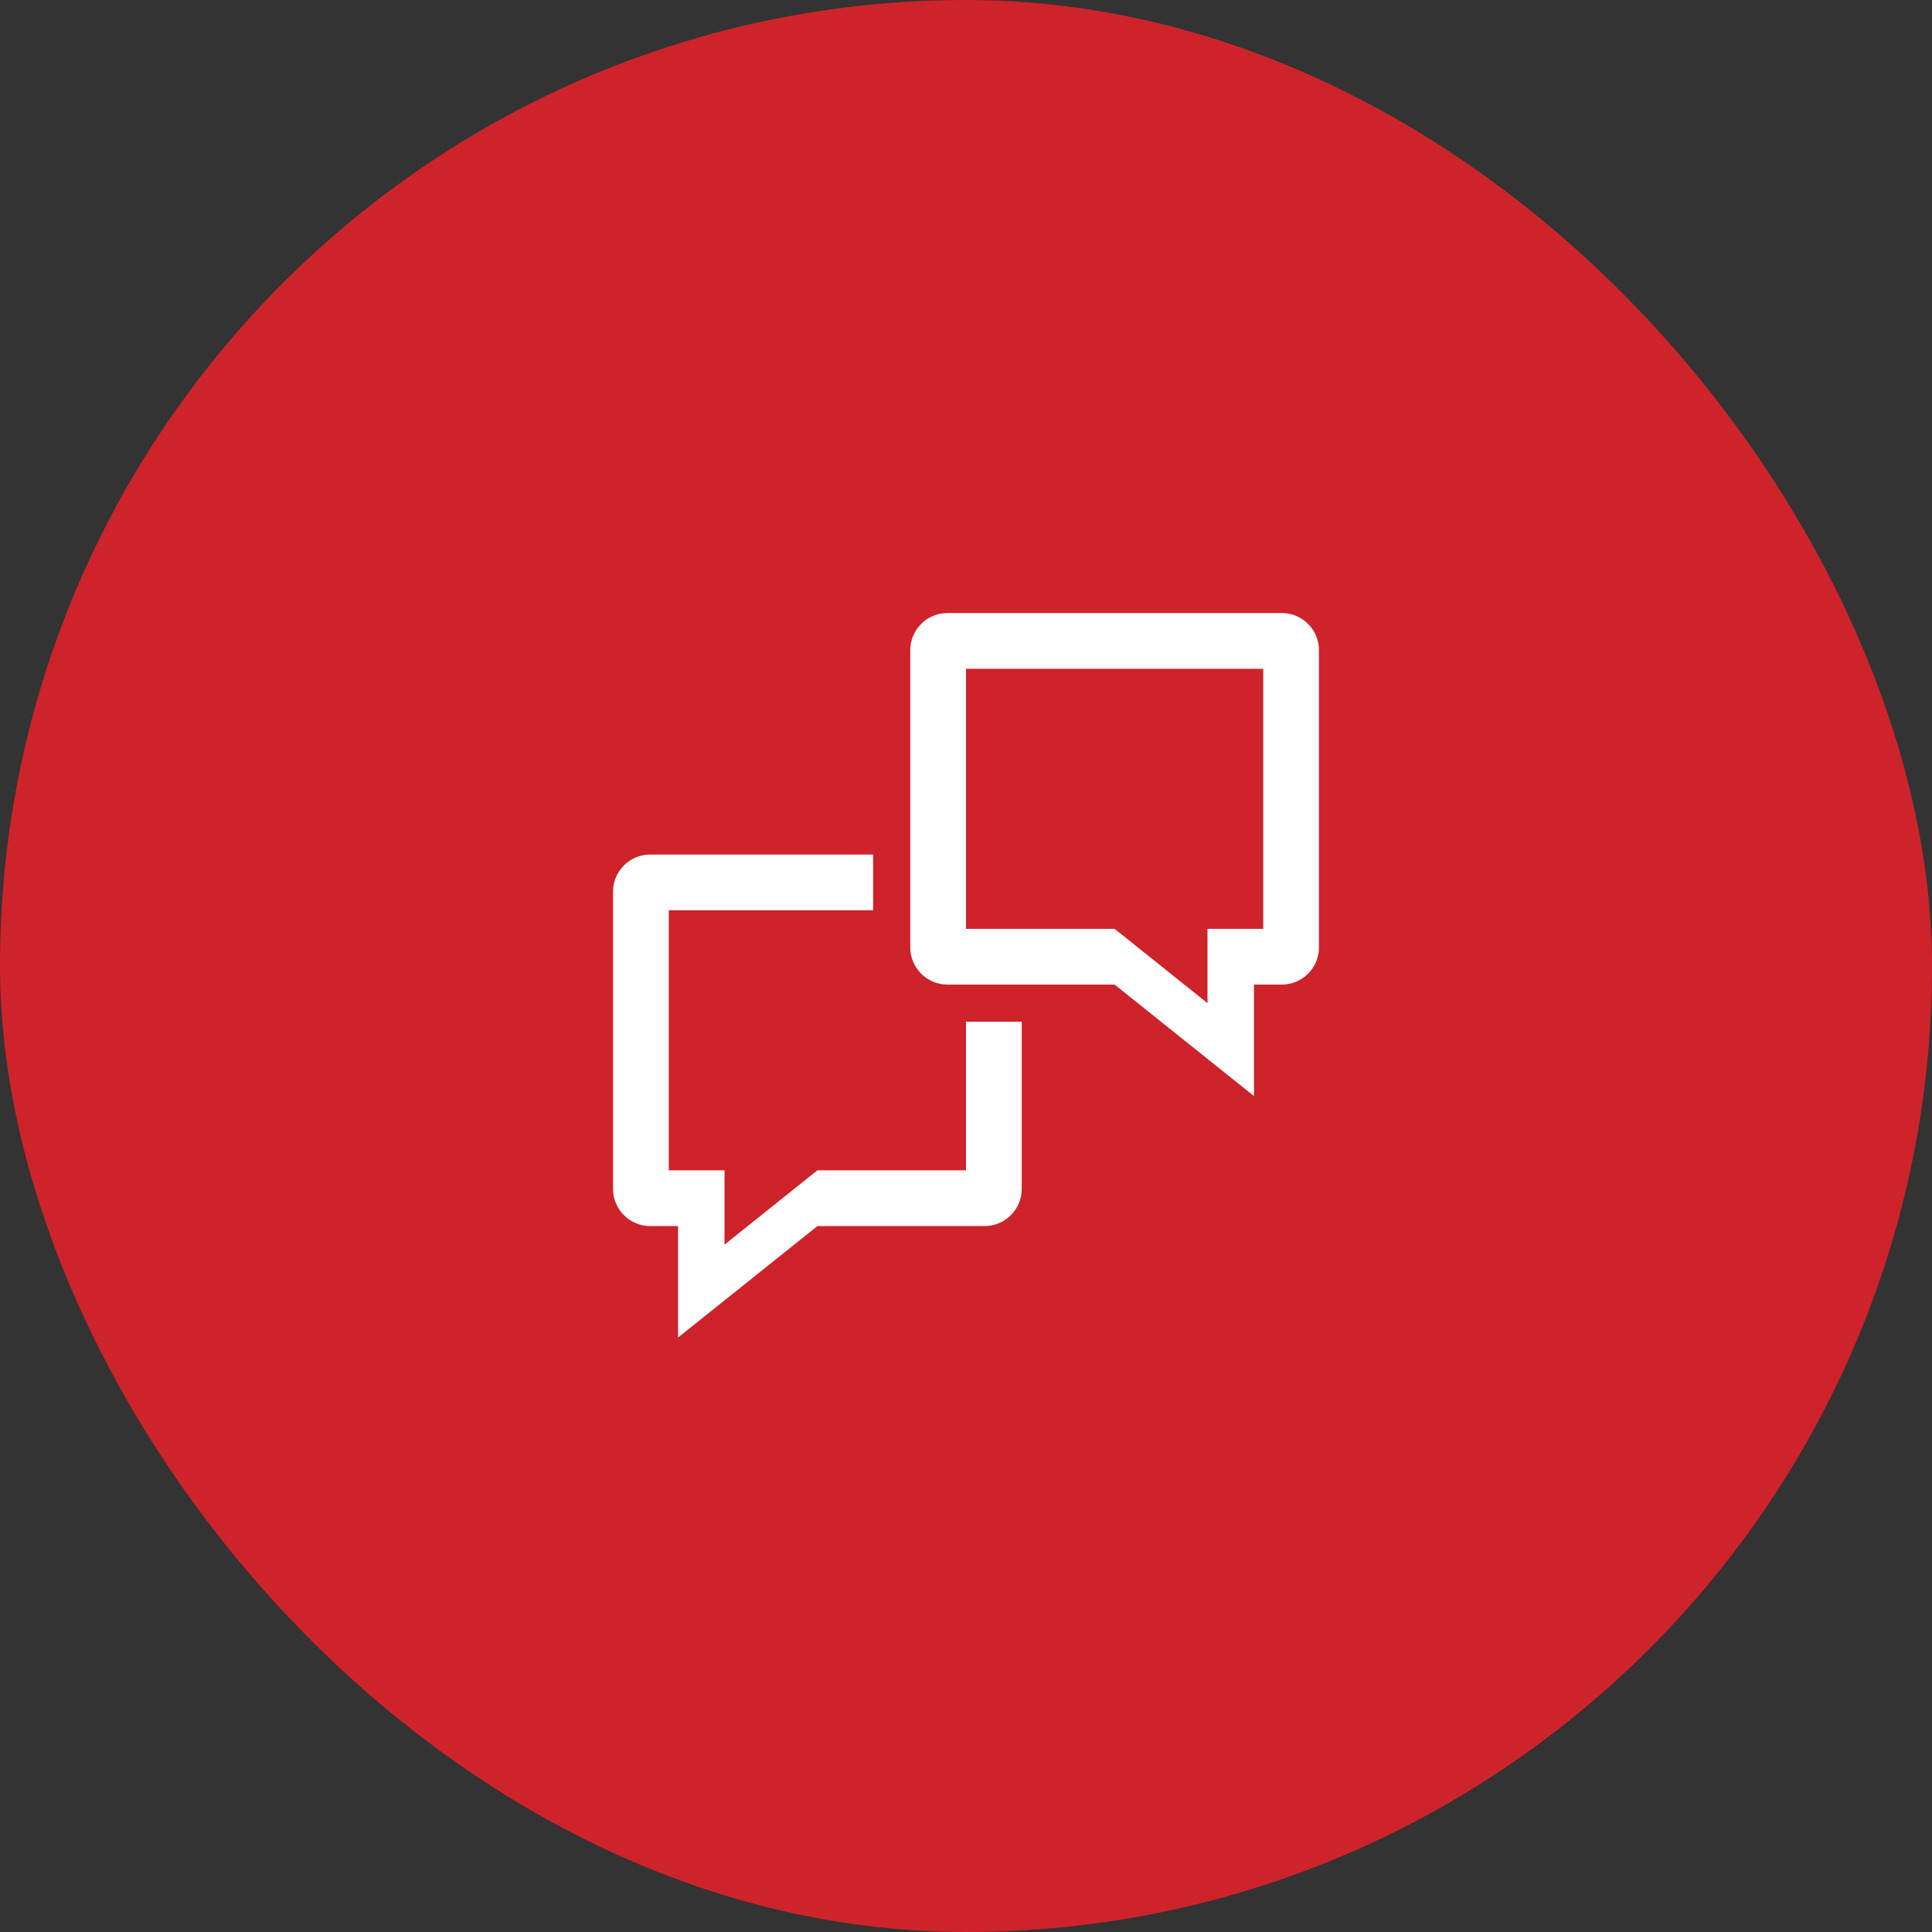
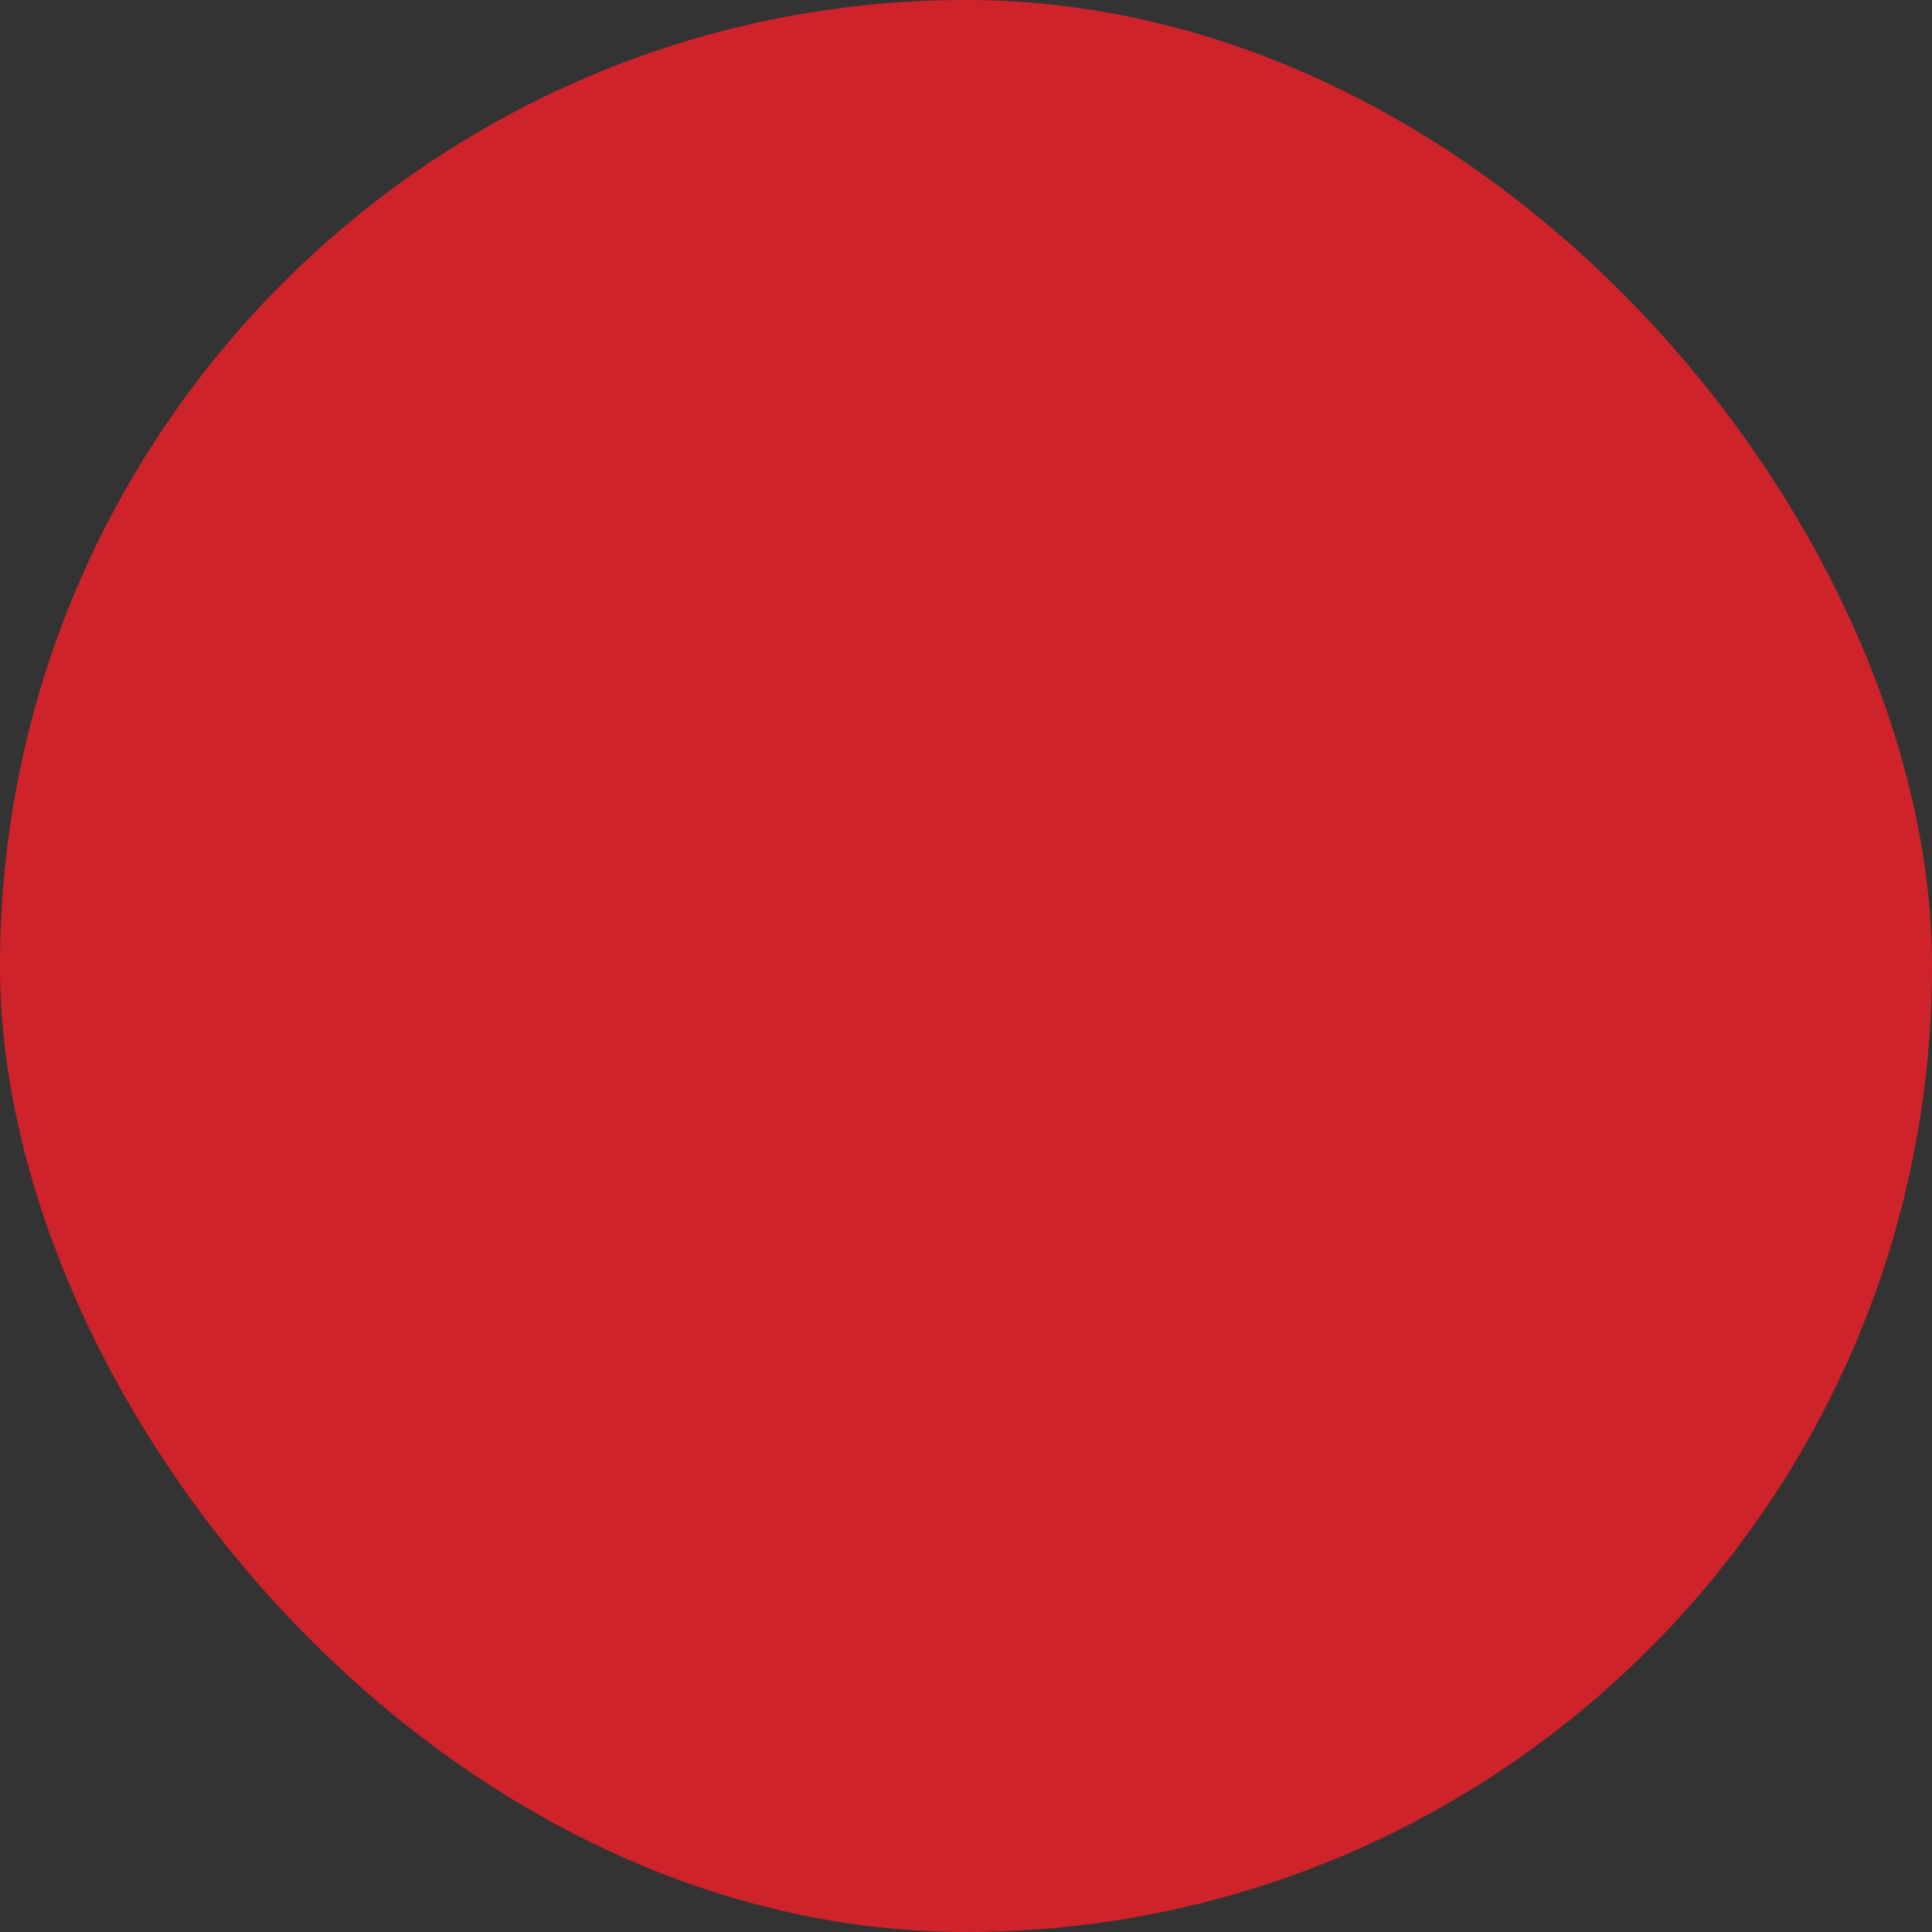
<svg xmlns="http://www.w3.org/2000/svg" width="52" height="52" viewBox="0 0 52 52" fill="none">
  <rect x="0" y="0" width="52" height="52" fill="#333333" stroke="none" />
  <rect width="52" height="52" rx="26" fill="#CE232A" />
-   <path fill-rule="evenodd" clip-rule="evenodd" d="M34.5 16.5C35.052 16.5 35.5 16.948 35.5 17.5V25.5C35.5 26.052 35.052 26.5 34.5 26.5H33.75V29.5L30 26.5H25.5C24.948 26.5 24.5 26.052 24.5 25.5V17.5C24.5 16.948 24.948 16.5 25.5 16.5H34.5ZM26 18H34V25H32.5V27L30 25H26V18ZM16.5 24C16.5 23.448 16.948 23 17.5 23H23.5V24.5H18V31.5H19.5V33.5L22 31.5H26V27.5H27.5V32C27.5 32.552 27.052 33 26.5 33H22L18.25 36V33H17.5C16.948 33 16.5 32.552 16.5 32V24Z" fill="white" />
</svg>